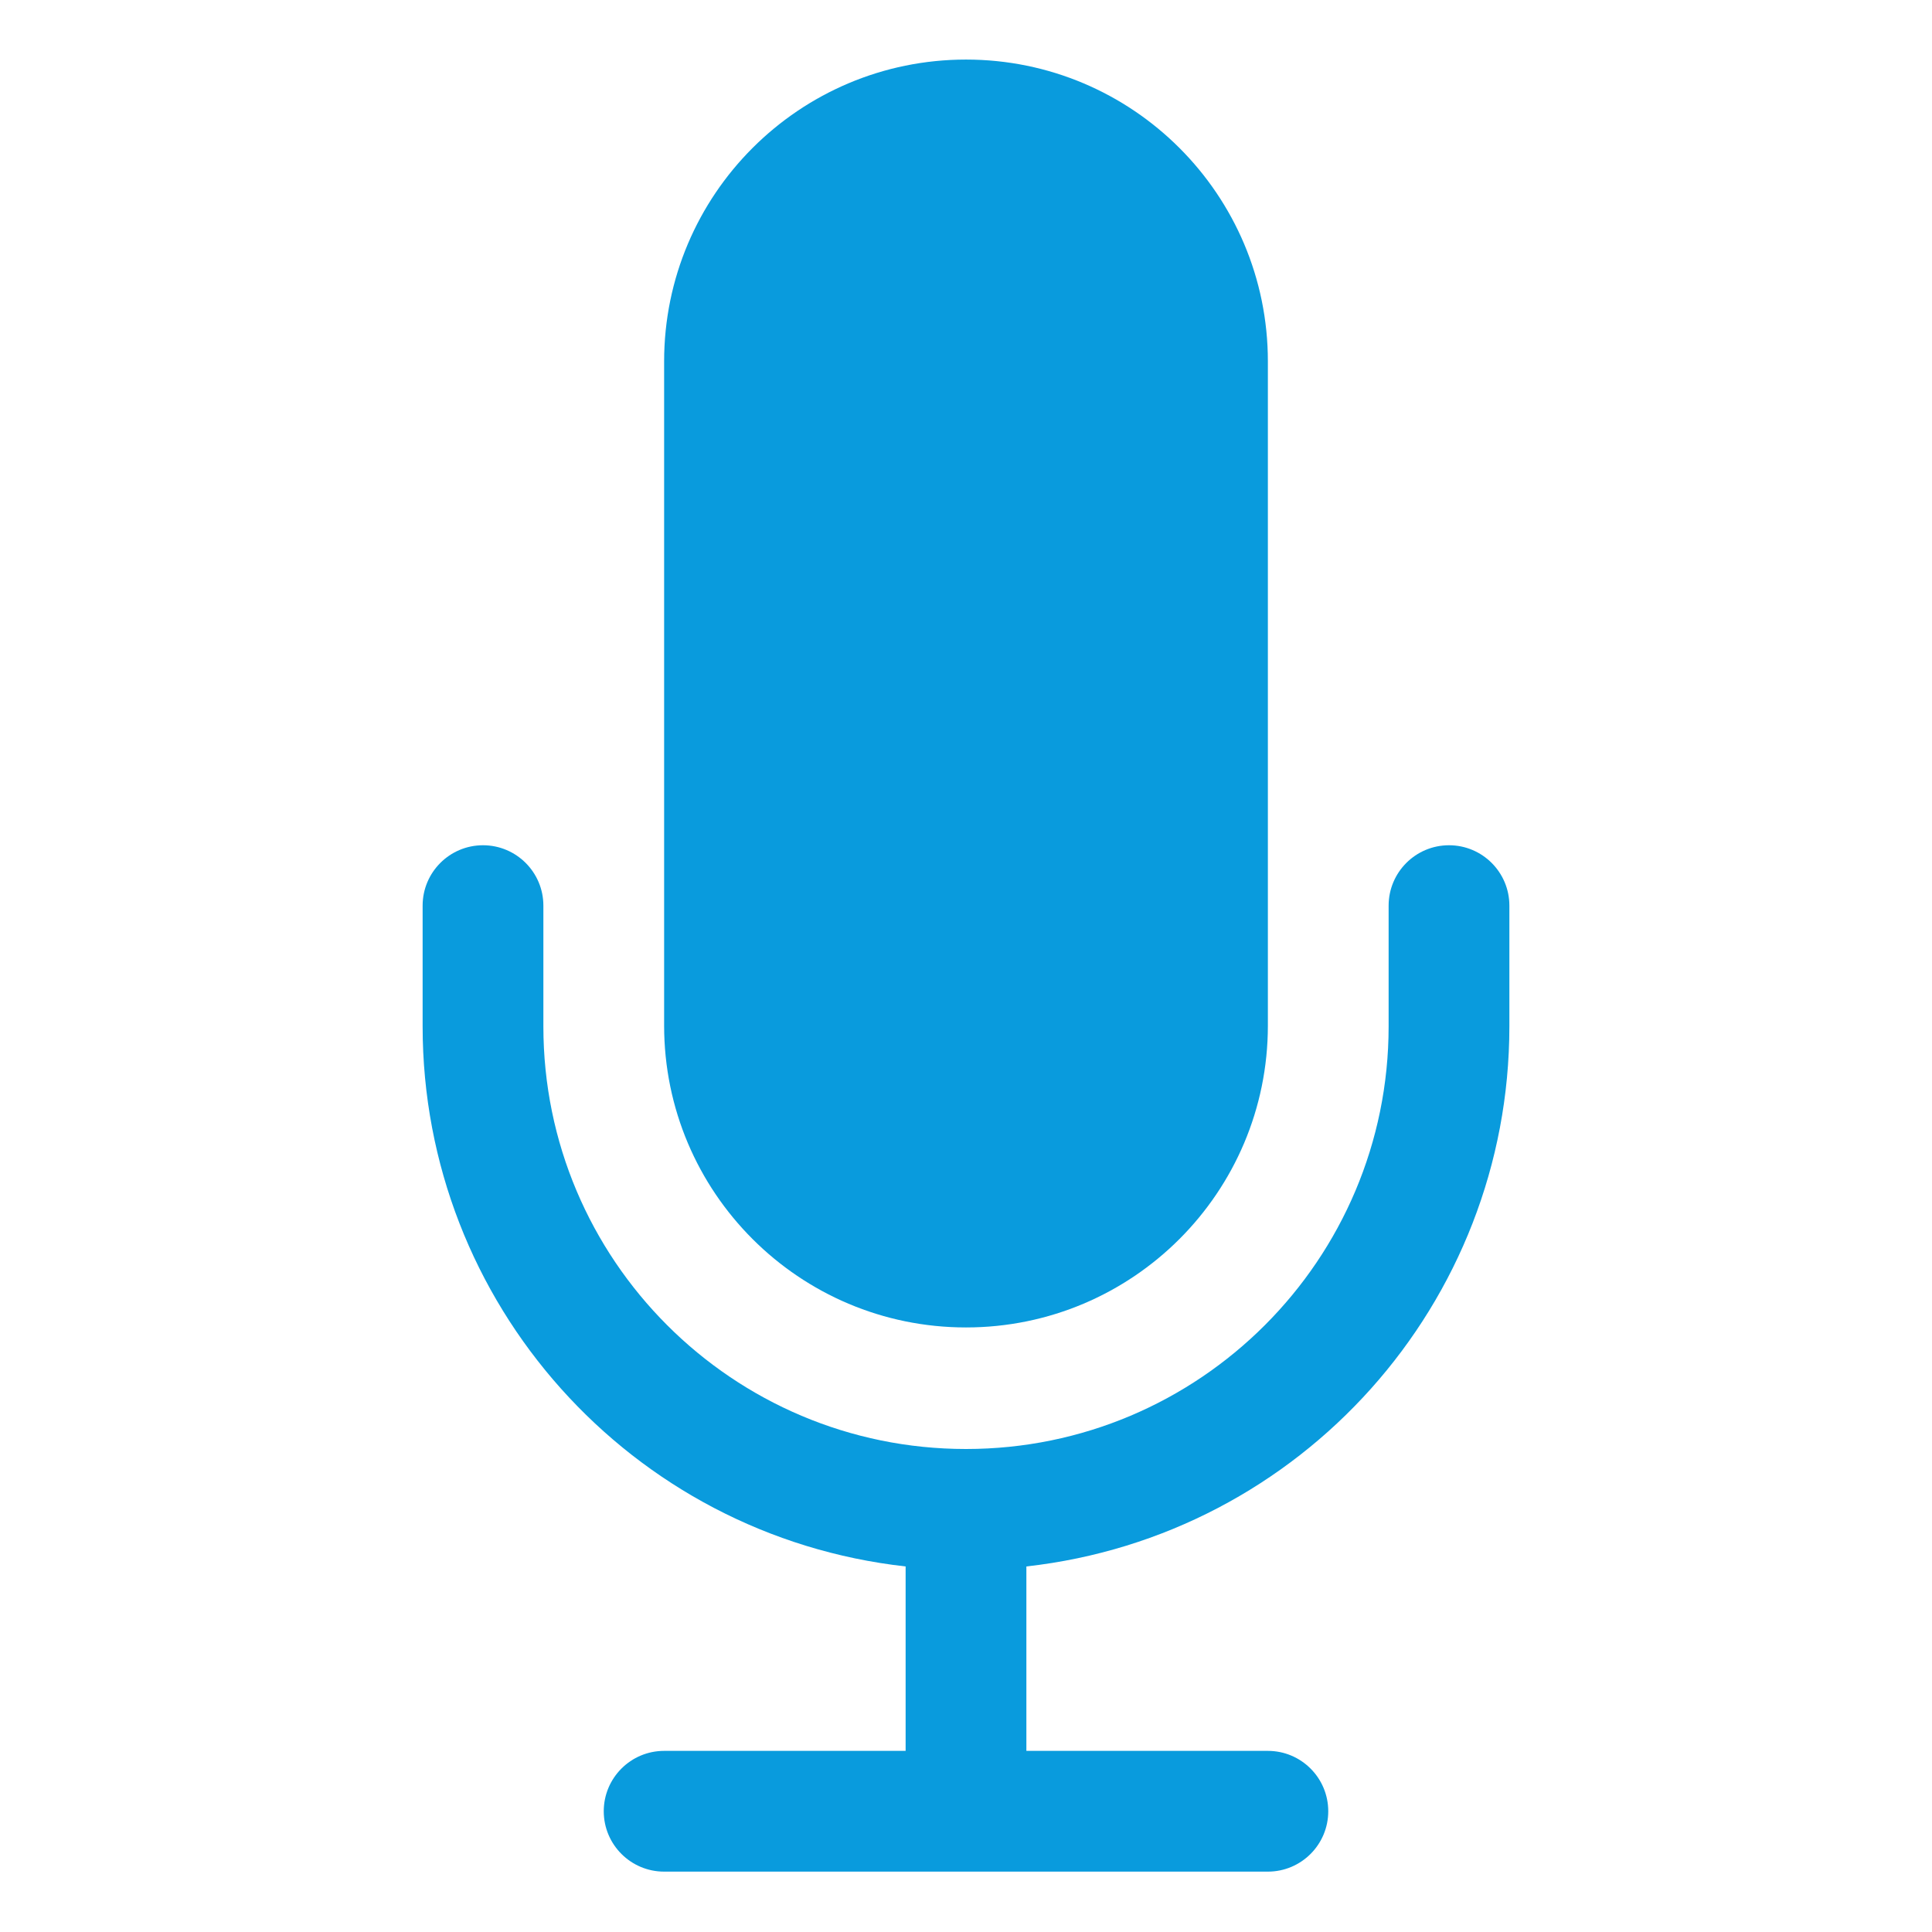
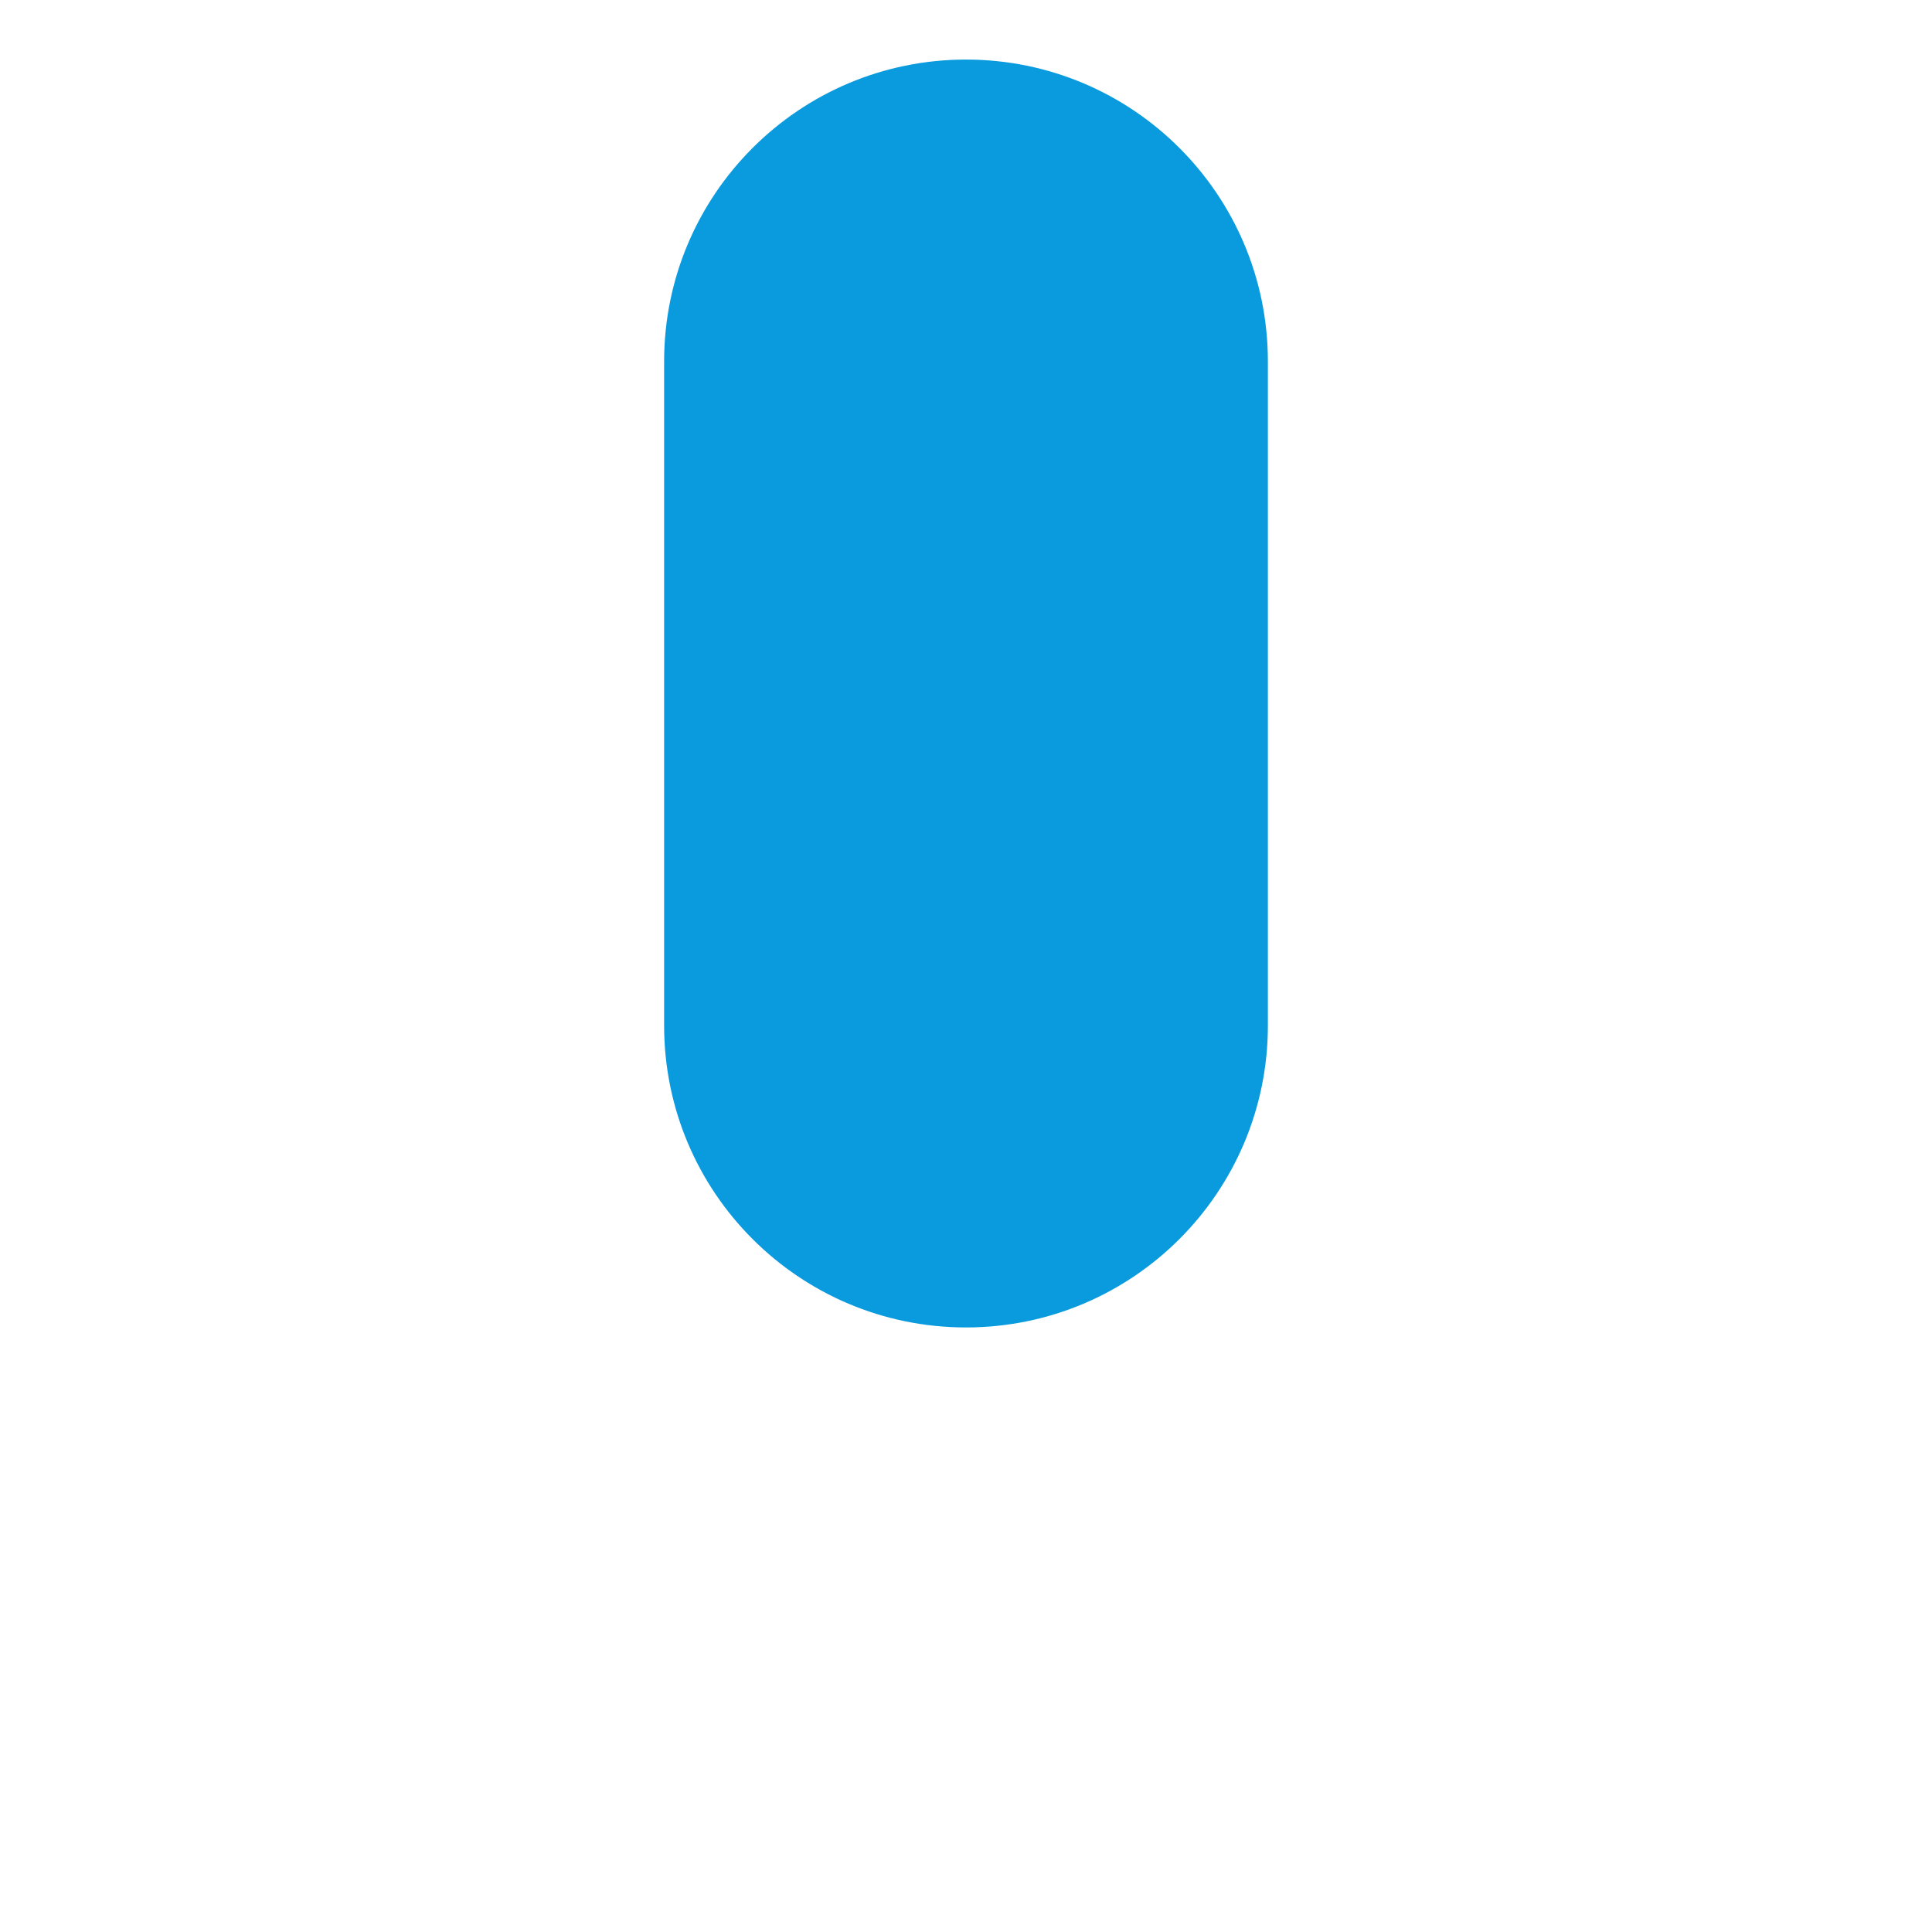
<svg xmlns="http://www.w3.org/2000/svg" version="1.1" width="1080" height="1080" viewBox="0 0 1080 1080" xml:space="preserve">
  <desc>Created with Fabric.js 5.2.4</desc>
  <defs> </defs>
  <g transform="matrix(1 0 0 1 540 540)" id="09a45fc7-2bca-4548-9930-09f9f0bf0bb8">
    <rect style="stroke: none; stroke-width: 1; stroke-dasharray: none; stroke-linecap: butt; stroke-dashoffset: 0; stroke-linejoin: miter; stroke-miterlimit: 4; fill: rgb(255,255,255); fill-rule: nonzero; opacity: 1; visibility: hidden;" vector-effect="non-scaling-stroke" x="-540" y="-540" rx="0" ry="0" width="1080" height="1080" />
  </g>
  <g transform="matrix(1 0 0 1 540 540)" id="b3f7916d-2719-4e19-98ce-608084495eb4"> </g>
  <g transform="matrix(45 0 0 45 540 540)">
    <g style="">
      <g transform="matrix(1 0 0 1 0 -3.38)">
        <path style="stroke: none; stroke-width: 1; stroke-dasharray: none; stroke-linecap: butt; stroke-dashoffset: 0; stroke-linejoin: miter; stroke-miterlimit: 4; fill: rgb(9,155,221); fill-rule: nonzero; opacity: 1;" vector-effect="non-scaling-stroke" transform=" translate(-12, -8.63)" d="M 8.25 4.5 C 8.25 2.429 9.929 0.75 12 0.75 C 14.071 0.75 15.75 2.429 15.75 4.5 L 15.75 12.75 C 15.75 14.821 14.071 16.5 12 16.5 C 9.929 16.5 8.25 14.821 8.25 12.75 L 8.25 4.5 Z" stroke-linecap="round" />
      </g>
      <g transform="matrix(1 0 0 1 0 4.88)">
-         <path style="stroke: none; stroke-width: 1; stroke-dasharray: none; stroke-linecap: butt; stroke-dashoffset: 0; stroke-linejoin: miter; stroke-miterlimit: 4; fill: rgb(9,155,221); fill-rule: nonzero; opacity: 1;" vector-effect="non-scaling-stroke" transform=" translate(-12, -16.88)" d="M 6 10.5 C 6.414 10.5 6.75 10.836 6.75 11.25 L 6.75 12.75 C 6.75 15.649 9.101 18 12 18 C 14.899 18 17.25 15.649 17.25 12.75 L 17.25 11.25 C 17.25 10.836 17.586 10.5 18 10.5 C 18.414 10.5 18.75 10.836 18.75 11.25 L 18.75 12.75 C 18.75 16.188 16.166 19.077 12.75 19.459 L 12.75 21.75 L 15.75 21.75 C 16.164 21.75 16.5 22.086 16.5 22.5 C 16.5 22.914 16.164 23.25 15.75 23.25 L 8.25 23.25 C 7.836 23.25 7.5 22.914 7.5 22.5 C 7.5 22.086 7.836 21.75 8.25 21.75 L 11.25 21.75 L 11.25 19.459 C 7.834 19.077 5.25 16.188 5.25 12.75 L 5.25 11.25 C 5.25 10.836 5.586 10.5 6 10.5 Z" stroke-linecap="round" />
-       </g>
+         </g>
    </g>
  </g>
</svg>